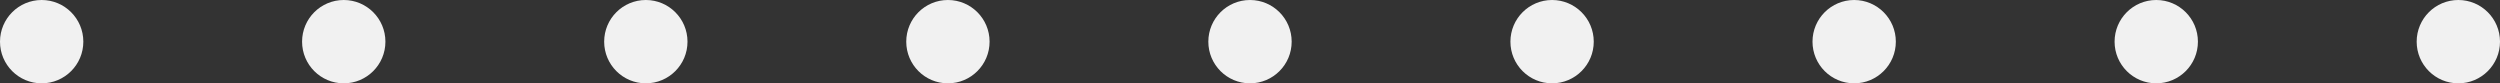
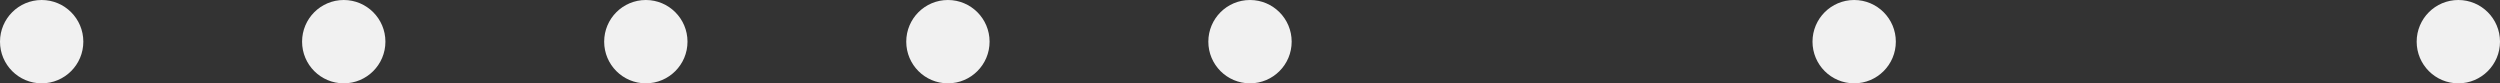
<svg xmlns="http://www.w3.org/2000/svg" width="240px" height="8px" viewBox="0 0 240 8" version="1.1">
  <rect x="0" y="0" width="240" height="8" fill="#333333" stroke="none" />
  <title>FAECB0A6-CBB2-4E0D-91F4-621E0C927364</title>
  <desc>Created with sketchtool.</desc>
  <g id="Page-1" stroke="none" stroke-width="1" fill="none" fill-rule="evenodd">
    <g id="LTD-sales-page-tweaked" transform="translate(-493, -1158)" fill="#F1F1F1">
      <g id="companies" transform="translate(0, 1070)">
        <g id="Group-9" transform="translate(493, 88)">
          <circle id="Oval-Copy-9" cx="236" cy="4" r="4" />
-           <circle id="Oval" cx="207" cy="4" r="4" />
          <circle id="Oval-Copy-9" cx="178" cy="4" r="4" />
-           <circle id="Oval" cx="149" cy="4" r="4" />
          <circle id="Oval-Copy-9" cx="120" cy="4" r="4" />
          <circle id="Oval" cx="91" cy="4" r="4" />
          <circle id="Oval-Copy-9" cx="62" cy="4" r="4" />
          <circle id="Oval" cx="33" cy="4" r="4" />
          <circle id="Oval-Copy-9" cx="4" cy="4" r="4" />
        </g>
      </g>
    </g>
  </g>
</svg>